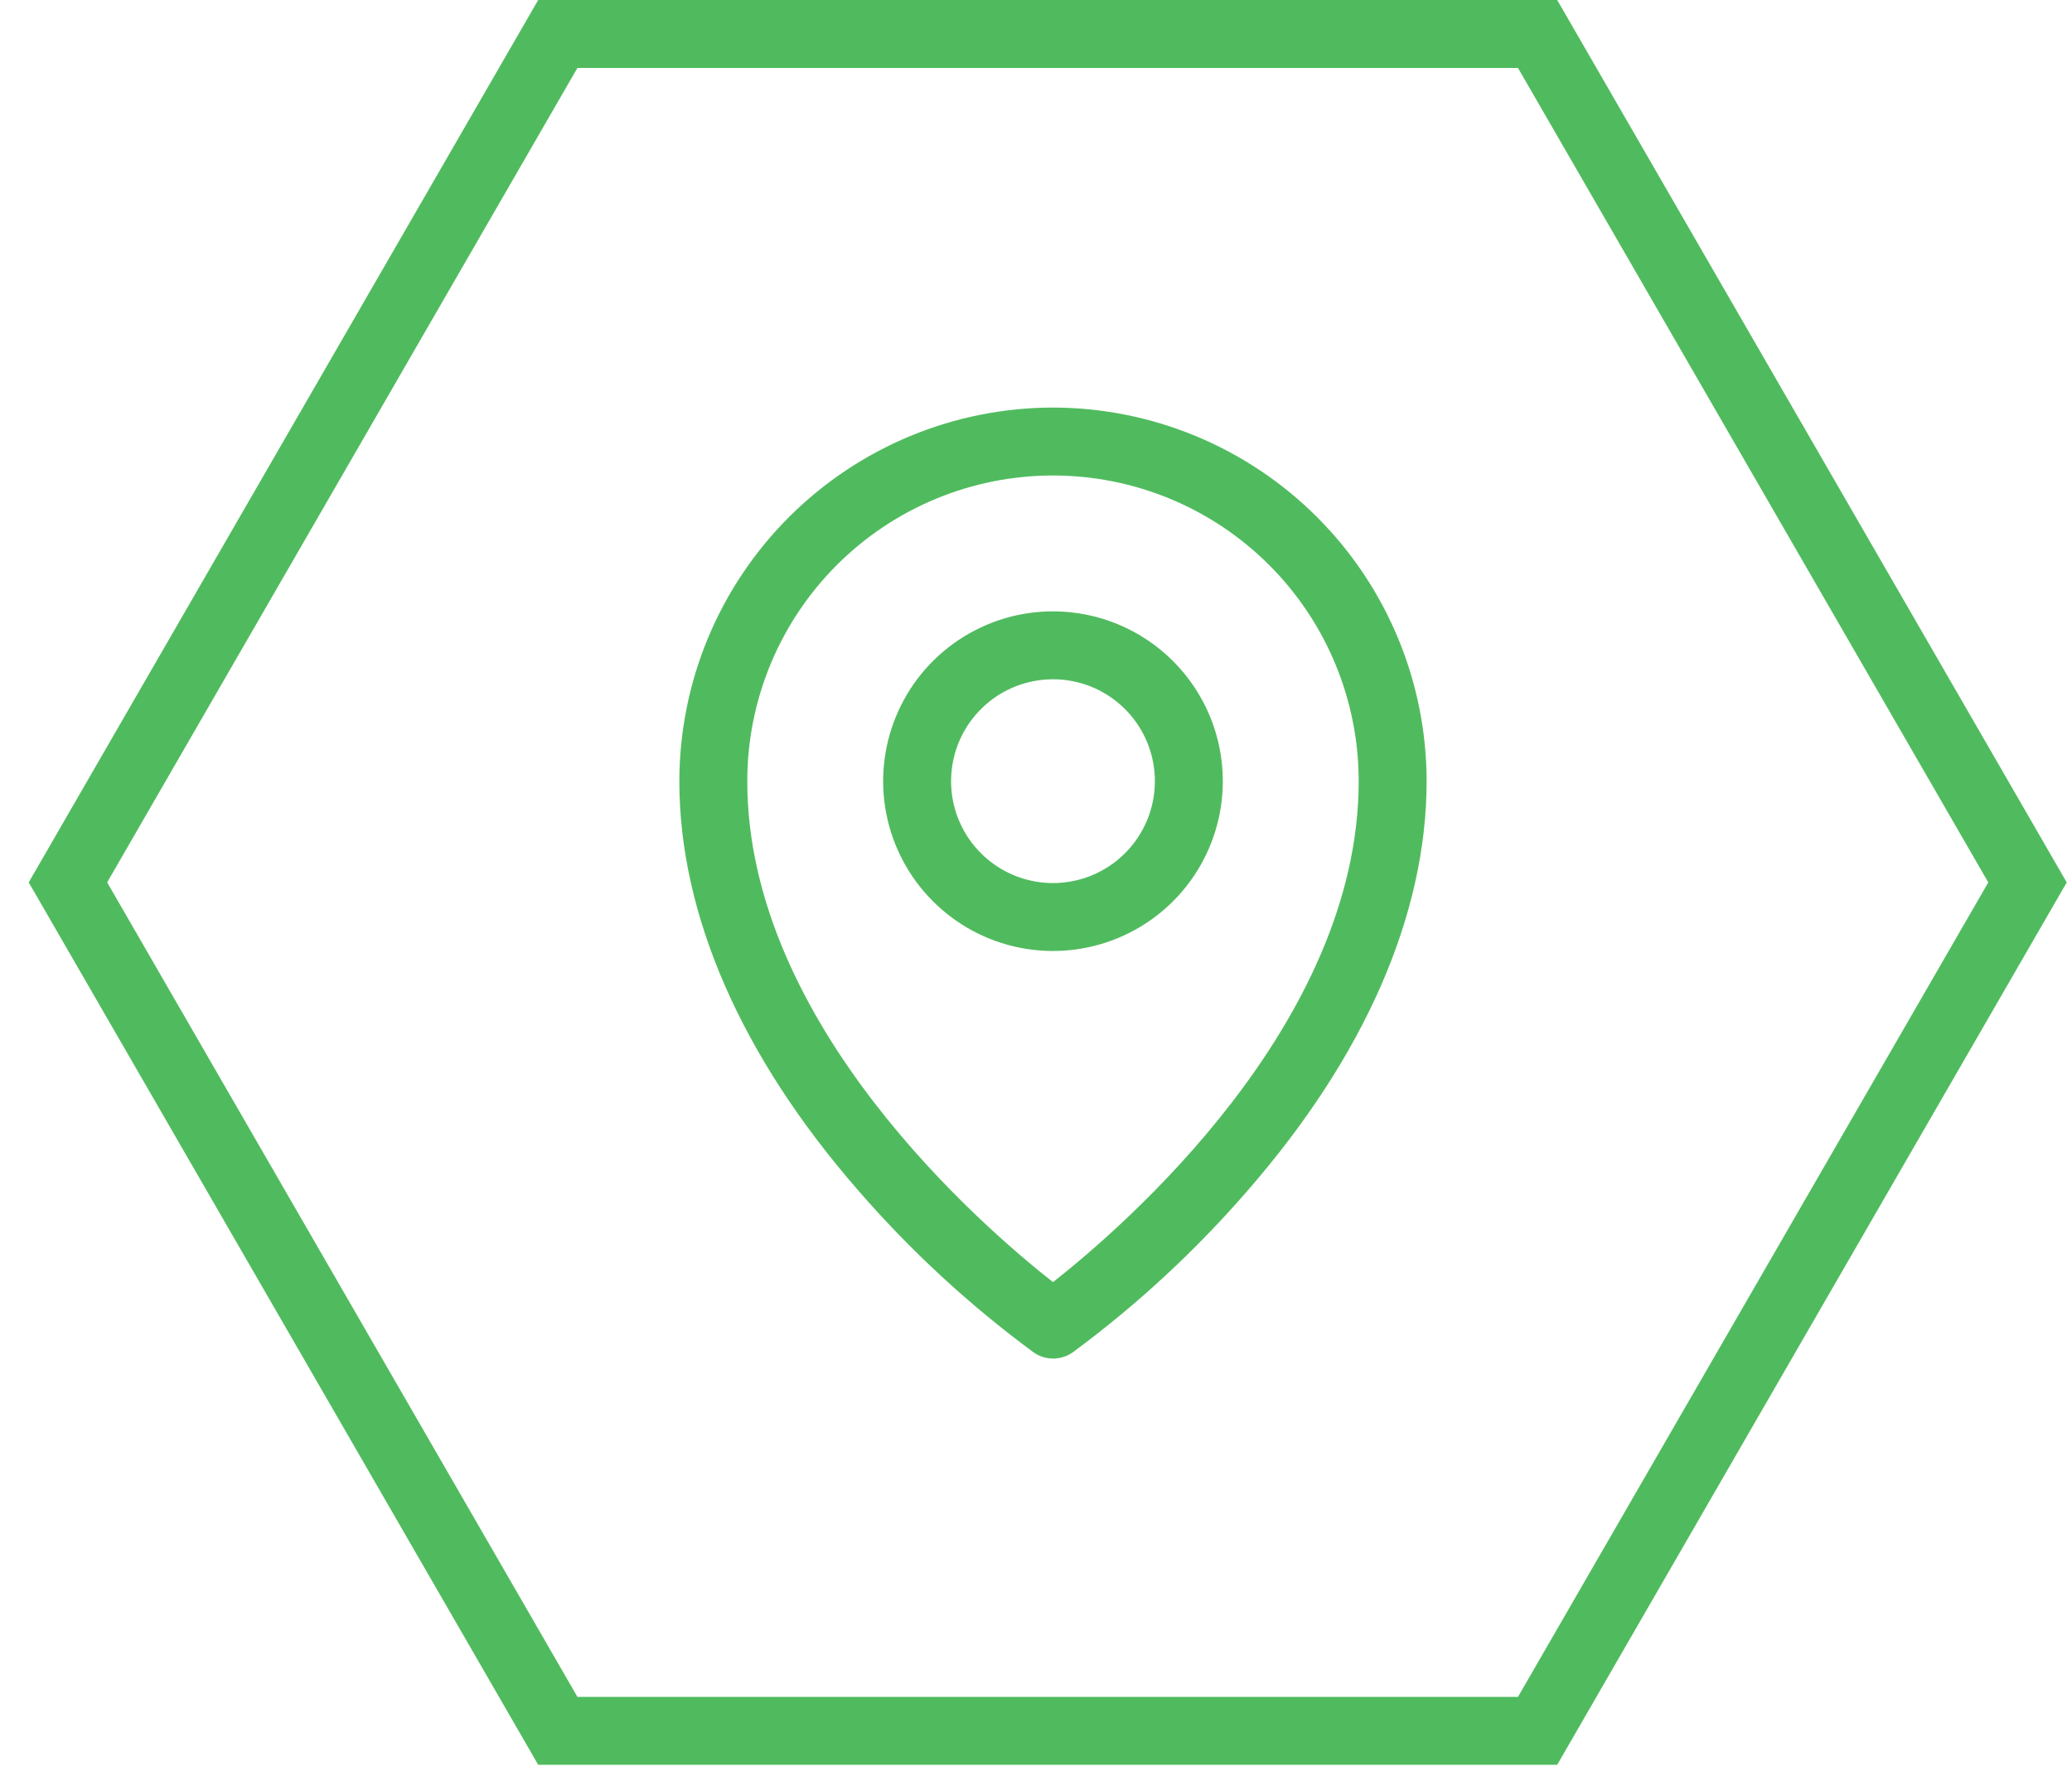
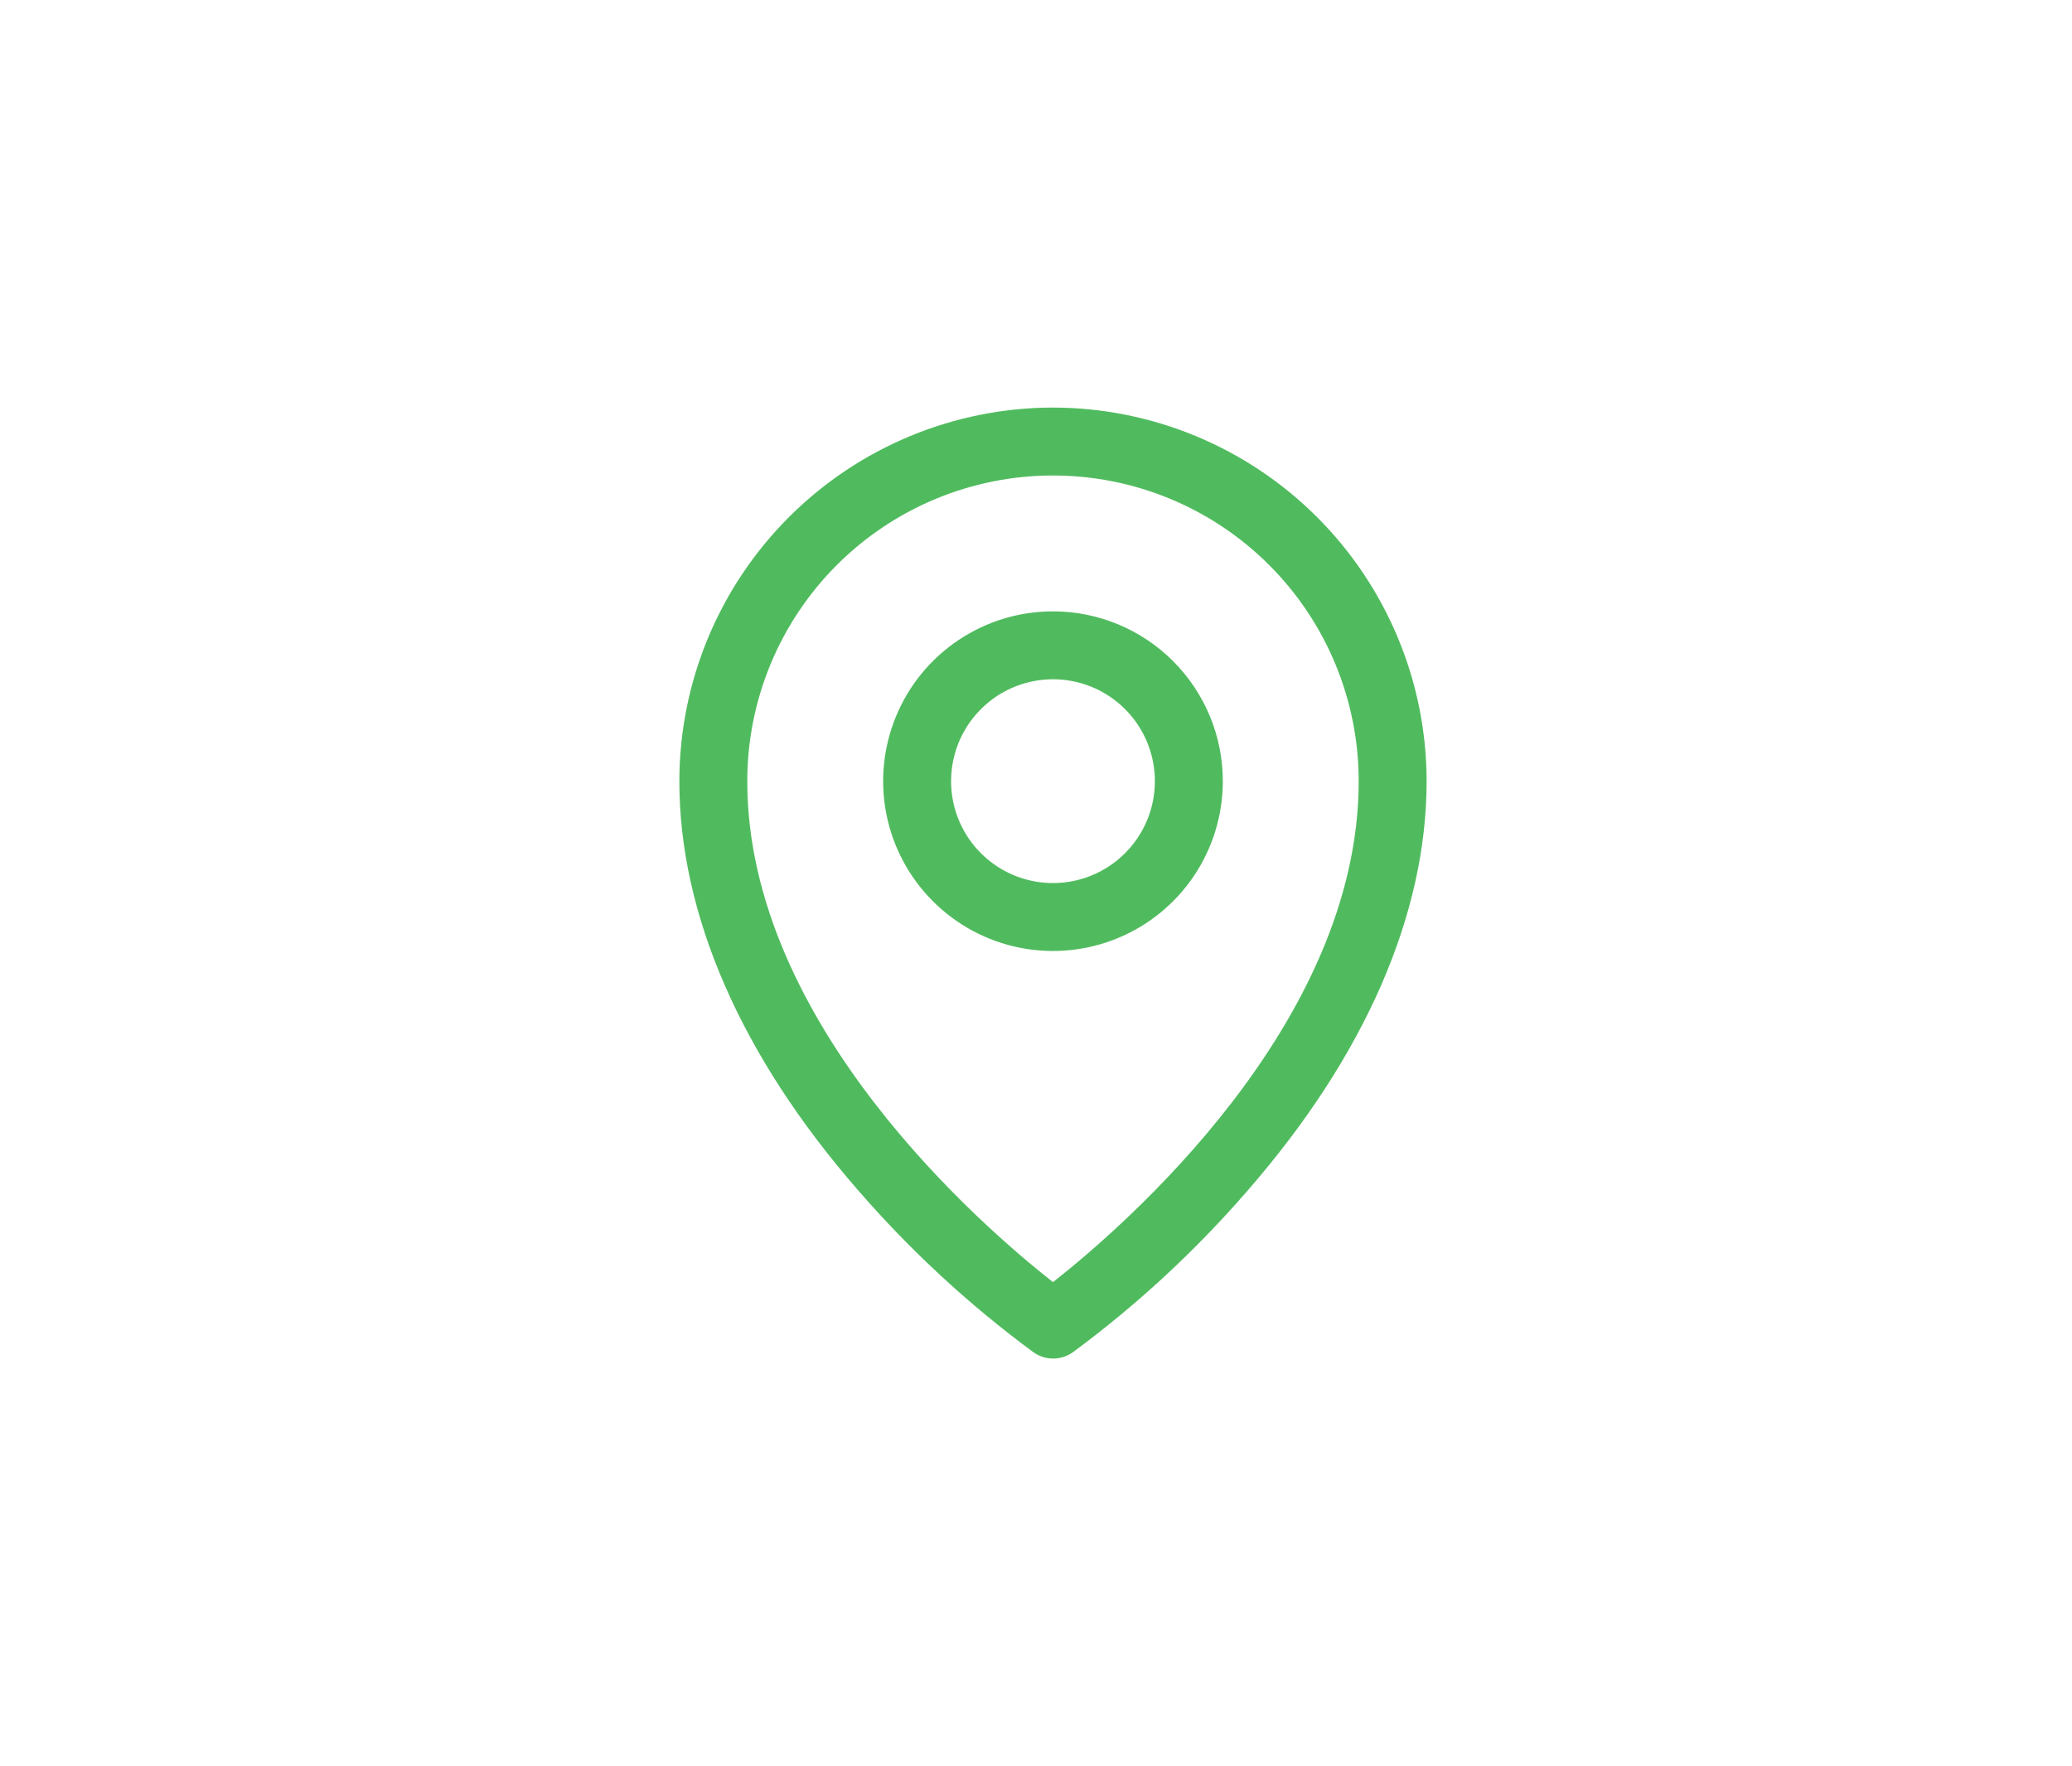
<svg xmlns="http://www.w3.org/2000/svg" width="61" height="52" viewBox="0 0 61 52" fill="none">
  <path d="M31 18C30.011 18 29.044 18.293 28.222 18.843C27.4 19.392 26.759 20.173 26.381 21.087C26.002 22 25.903 23.006 26.096 23.976C26.289 24.945 26.765 25.836 27.465 26.535C28.164 27.235 29.055 27.711 30.024 27.904C30.994 28.097 32 27.998 32.913 27.619C33.827 27.241 34.608 26.6 35.157 25.778C35.707 24.956 36 23.989 36 23C36 21.674 35.473 20.402 34.535 19.465C33.598 18.527 32.326 18 31 18ZM31 26C30.407 26 29.827 25.824 29.333 25.494C28.84 25.165 28.455 24.696 28.228 24.148C28.001 23.6 27.942 22.997 28.058 22.415C28.173 21.833 28.459 21.298 28.879 20.879C29.298 20.459 29.833 20.173 30.415 20.058C30.997 19.942 31.6 20.001 32.148 20.228C32.696 20.455 33.165 20.84 33.494 21.333C33.824 21.827 34 22.407 34 23C34 23.796 33.684 24.559 33.121 25.121C32.559 25.684 31.796 26 31 26ZM31 12C28.084 12.003 25.288 13.163 23.226 15.226C21.163 17.288 20.003 20.084 20 23C20 26.925 21.814 31.085 25.25 35.031C26.794 36.815 28.532 38.42 30.431 39.819C30.599 39.937 30.8 40 31.005 40C31.21 40 31.411 39.937 31.579 39.819C33.475 38.42 35.209 36.814 36.75 35.031C40.181 31.085 42 26.925 42 23C41.997 20.084 40.837 17.288 38.775 15.226C36.712 13.163 33.916 12.003 31 12ZM31 37.75C28.934 36.125 22 30.156 22 23C22 20.613 22.948 18.324 24.636 16.636C26.324 14.948 28.613 14 31 14C33.387 14 35.676 14.948 37.364 16.636C39.052 18.324 40 20.613 40 23C40 30.154 33.066 36.125 31 37.75Z" fill="#50BB5E" />
-   <path d="M59.69 25.981L45.267 50.961L16.422 50.961L2 25.98L16.422 1L45.267 1L59.69 25.981Z" stroke="#50BB5E" stroke-width="2" />
</svg>